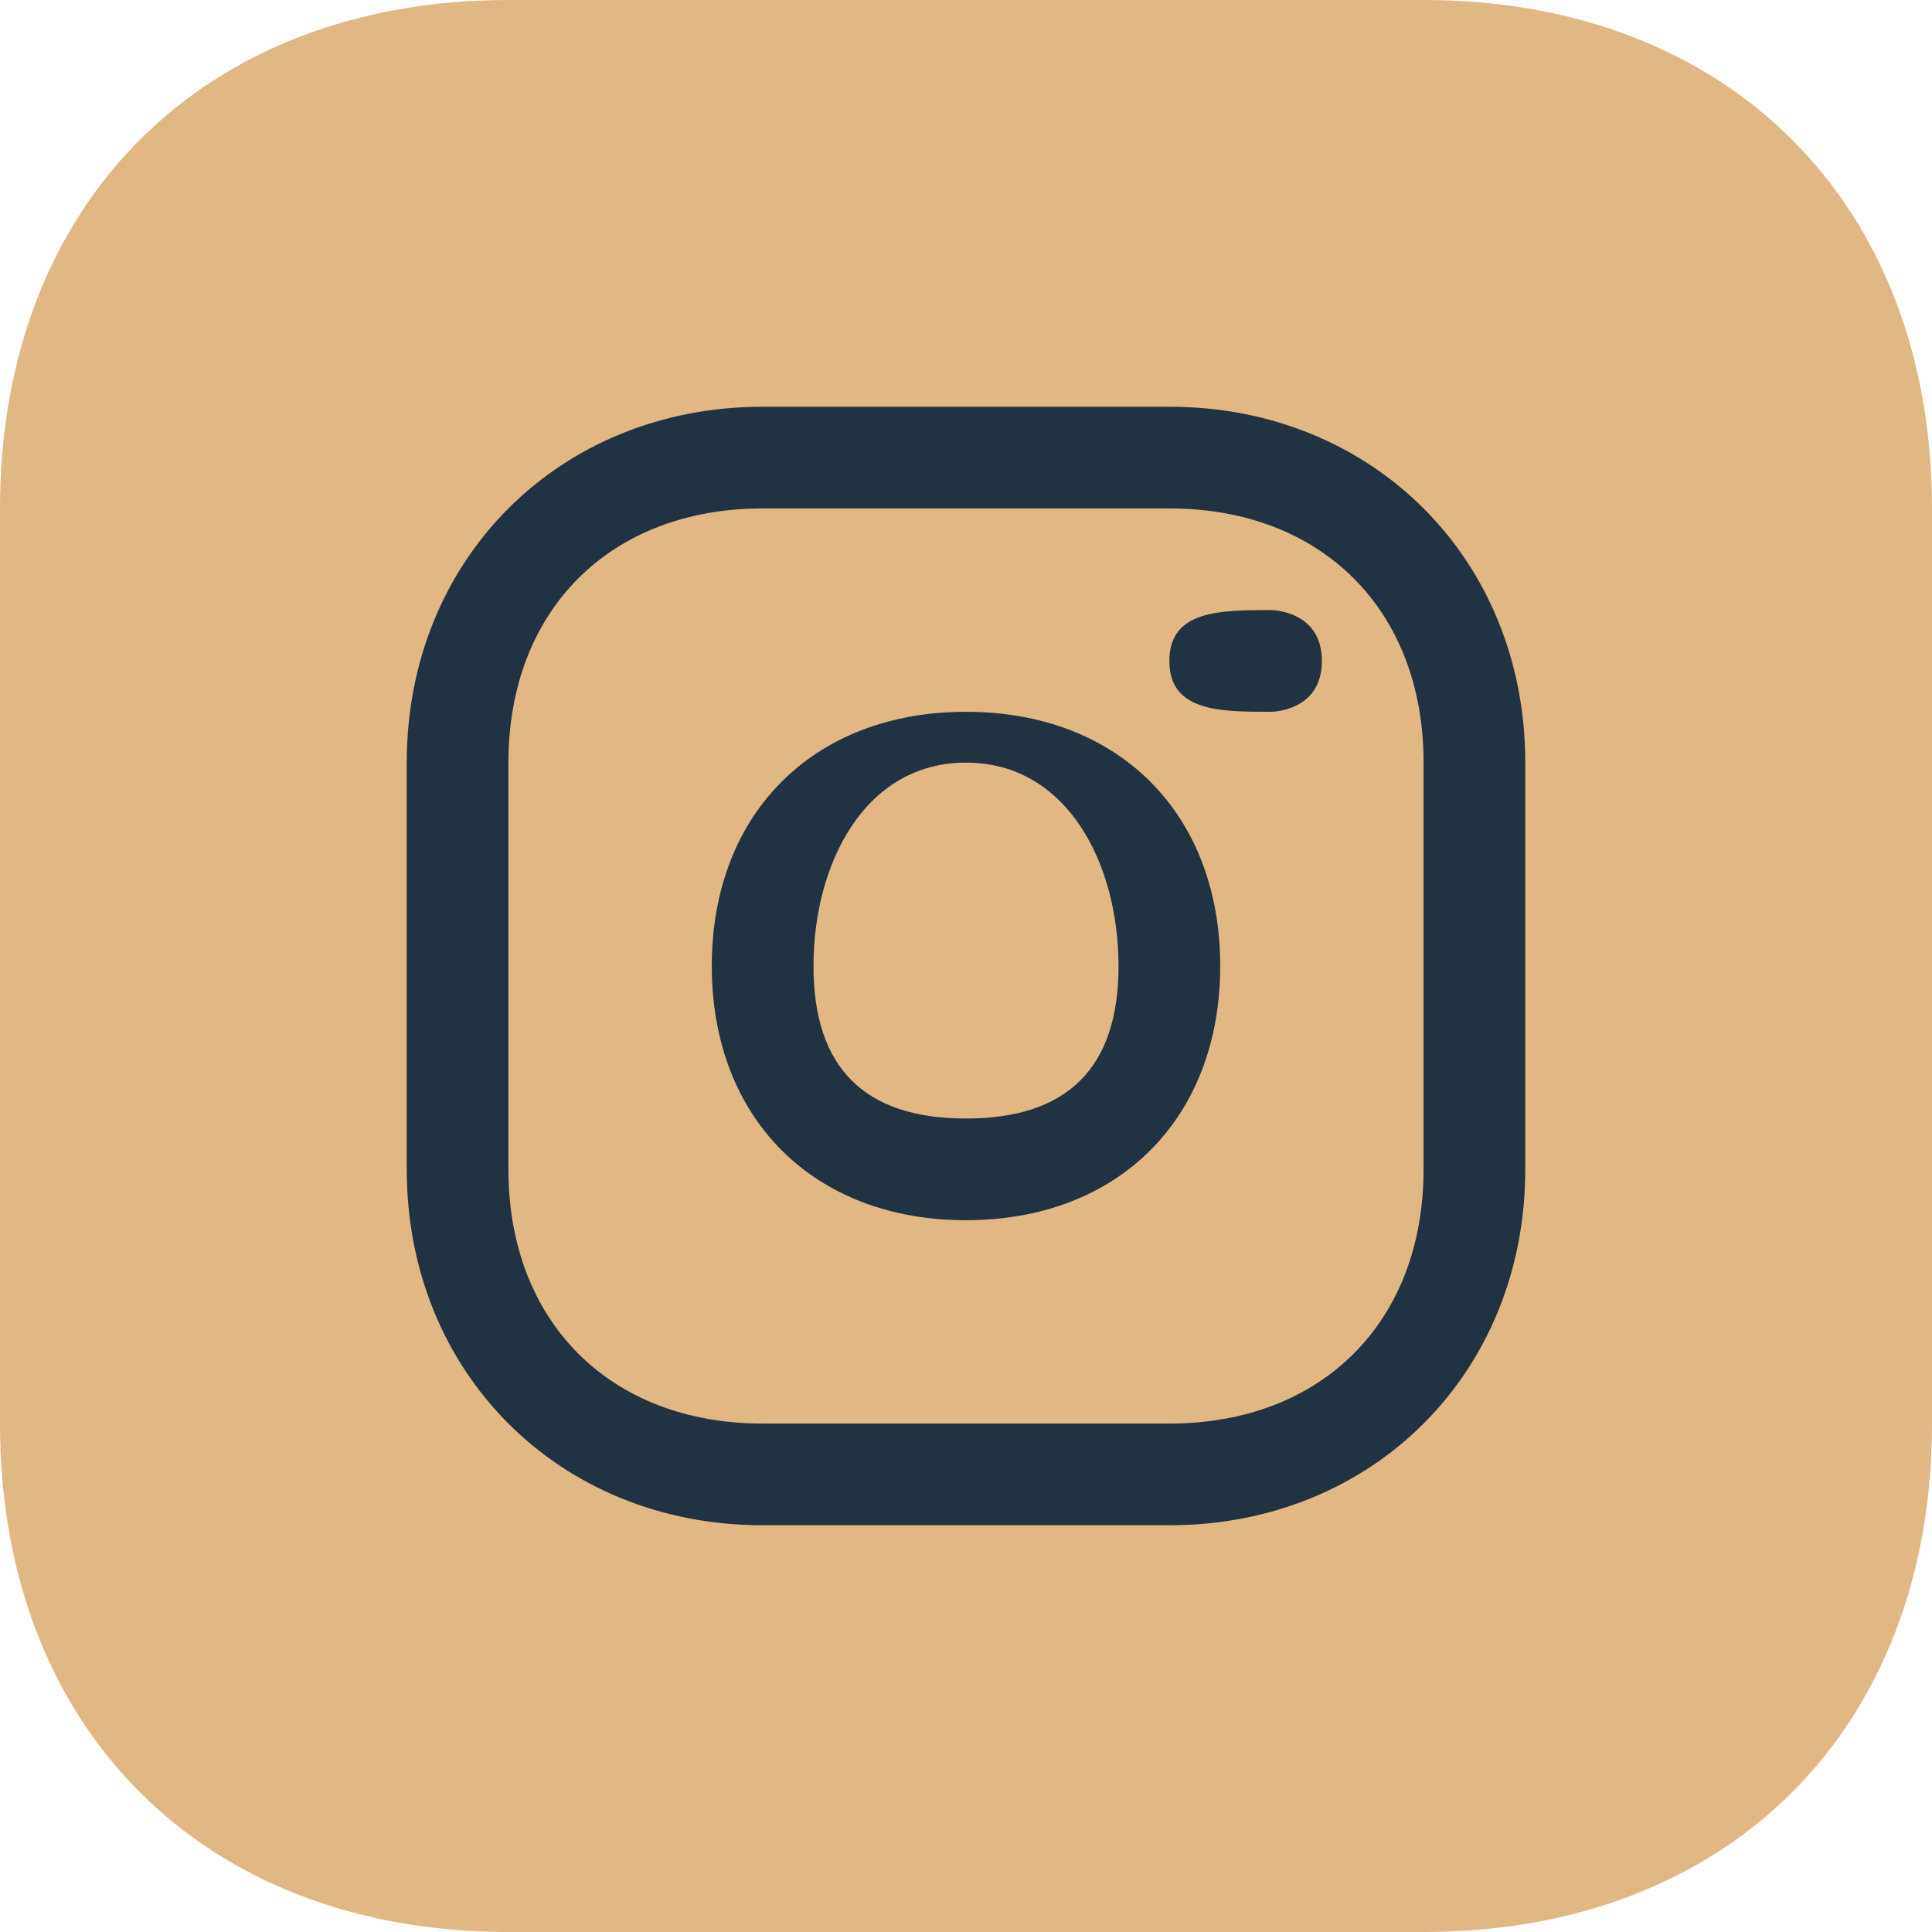
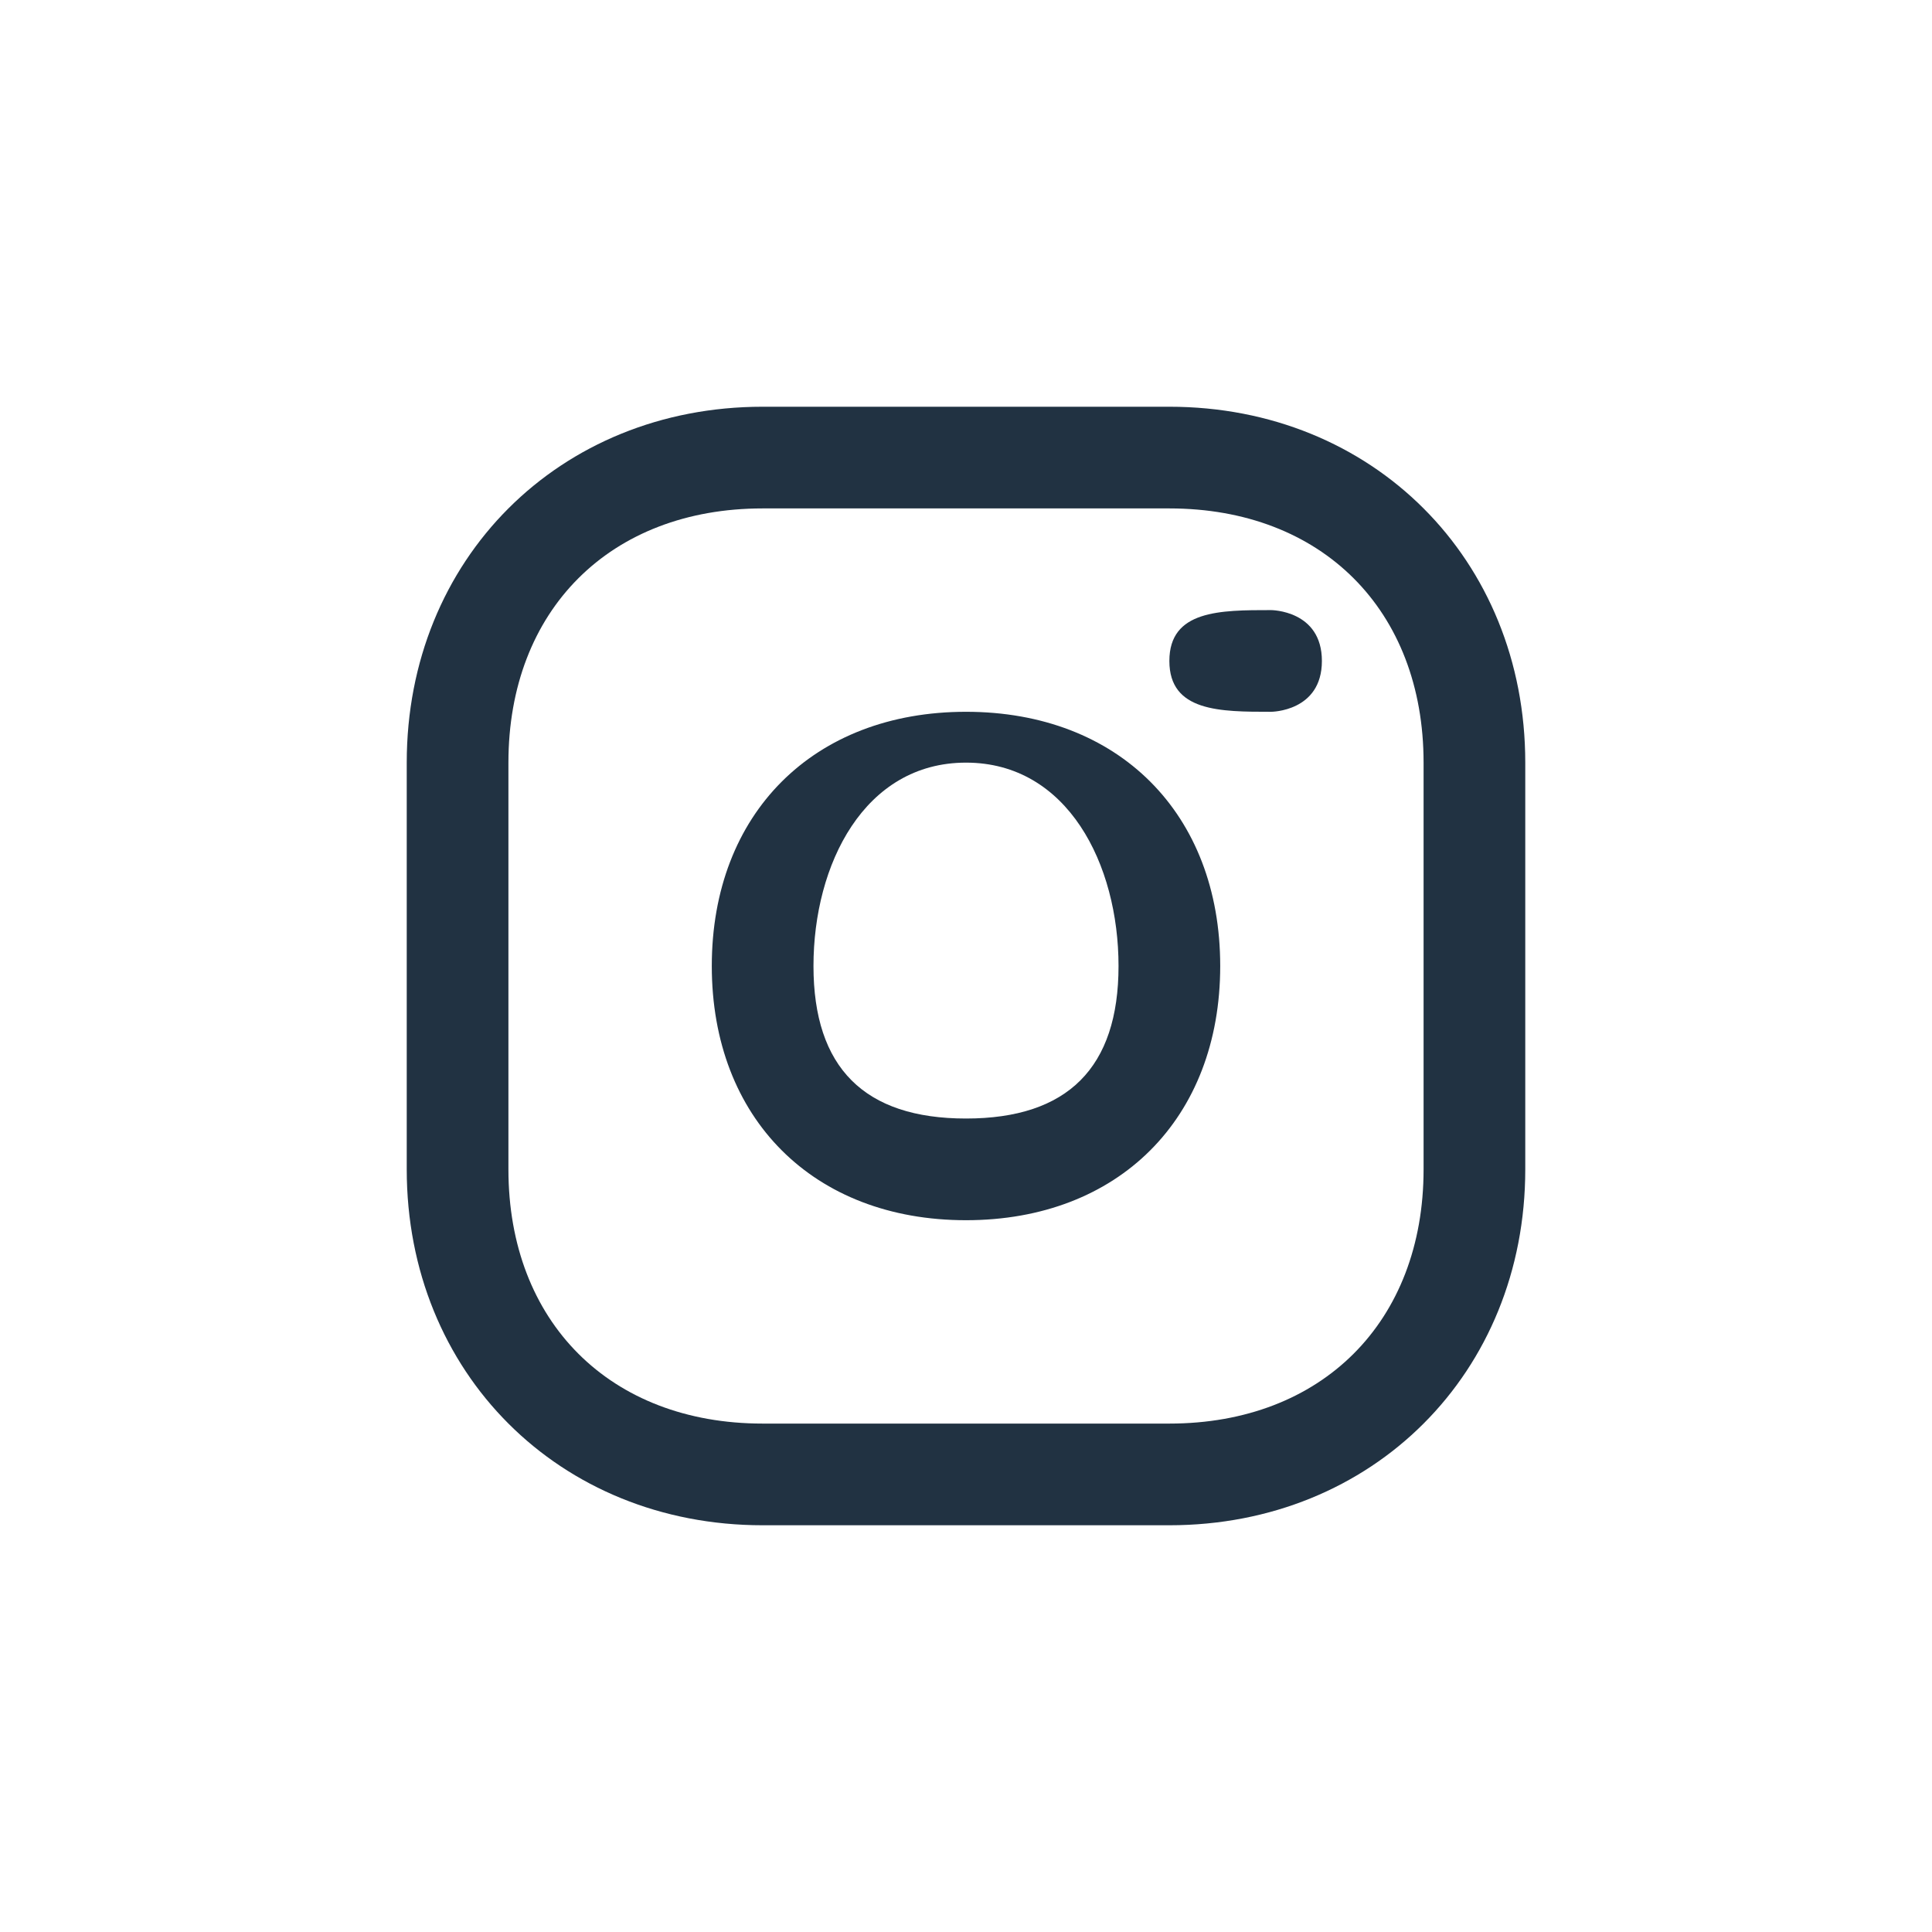
<svg xmlns="http://www.w3.org/2000/svg" xml:space="preserve" width="20px" height="20px" version="1.1" style="shape-rendering:geometricPrecision; text-rendering:geometricPrecision; image-rendering:optimizeQuality; fill-rule:evenodd; clip-rule:evenodd" viewBox="0 0 0.38 0.38">
  <defs>
    <style type="text/css">
   
    .fil1 {fill:#213242;fill-rule:nonzero}
    .fil0 {fill:#E1B783;fill-rule:nonzero}
   
  </style>
  </defs>
  <g id="Capa_x0020_1">
    <g id="_3122456478224">
-       <path class="fil0" d="M0.28 0.38l-0.18 0c-0.06,0 -0.1,-0.04 -0.1,-0.1l0 -0.18c0,-0.06 0.04,-0.1 0.1,-0.1l0.18 0c0.06,0 0.1,0.04 0.1,0.1l0 0.18c0,0.06 -0.04,0.1 -0.1,0.1z" />
      <path class="fil1" d="M0.25 0.12c-0.01,0 -0.02,0 -0.02,0.01 0,0.01 0.01,0.01 0.02,0.01 0,0 0.01,0 0.01,-0.01 0,-0.01 -0.01,-0.01 -0.01,-0.01zm-0.1 -0.02c-0.03,0 -0.05,0.02 -0.05,0.05l0 0.08c0,0.03 0.02,0.05 0.05,0.05l0.08 0c0.03,0 0.05,-0.02 0.05,-0.05l0 -0.08c0,-0.03 -0.02,-0.05 -0.05,-0.05l-0.08 0zm0.08 0.2l-0.08 0c-0.04,0 -0.07,-0.03 -0.07,-0.07l0 -0.08c0,-0.04 0.03,-0.07 0.07,-0.07l0.08 0c0.04,0 0.07,0.03 0.07,0.07l0 0.08c0,0.04 -0.03,0.07 -0.07,0.07zm-0.04 -0.08c-0.02,0 -0.03,-0.01 -0.03,-0.03 0,-0.02 0.01,-0.04 0.03,-0.04 0.02,0 0.03,0.02 0.03,0.04 0,0.02 -0.01,0.03 -0.03,0.03zm0 -0.08c-0.03,0 -0.05,0.02 -0.05,0.05 0,0.03 0.02,0.05 0.05,0.05 0.03,0 0.05,-0.02 0.05,-0.05 0,-0.03 -0.02,-0.05 -0.05,-0.05z" />
    </g>
  </g>
</svg>